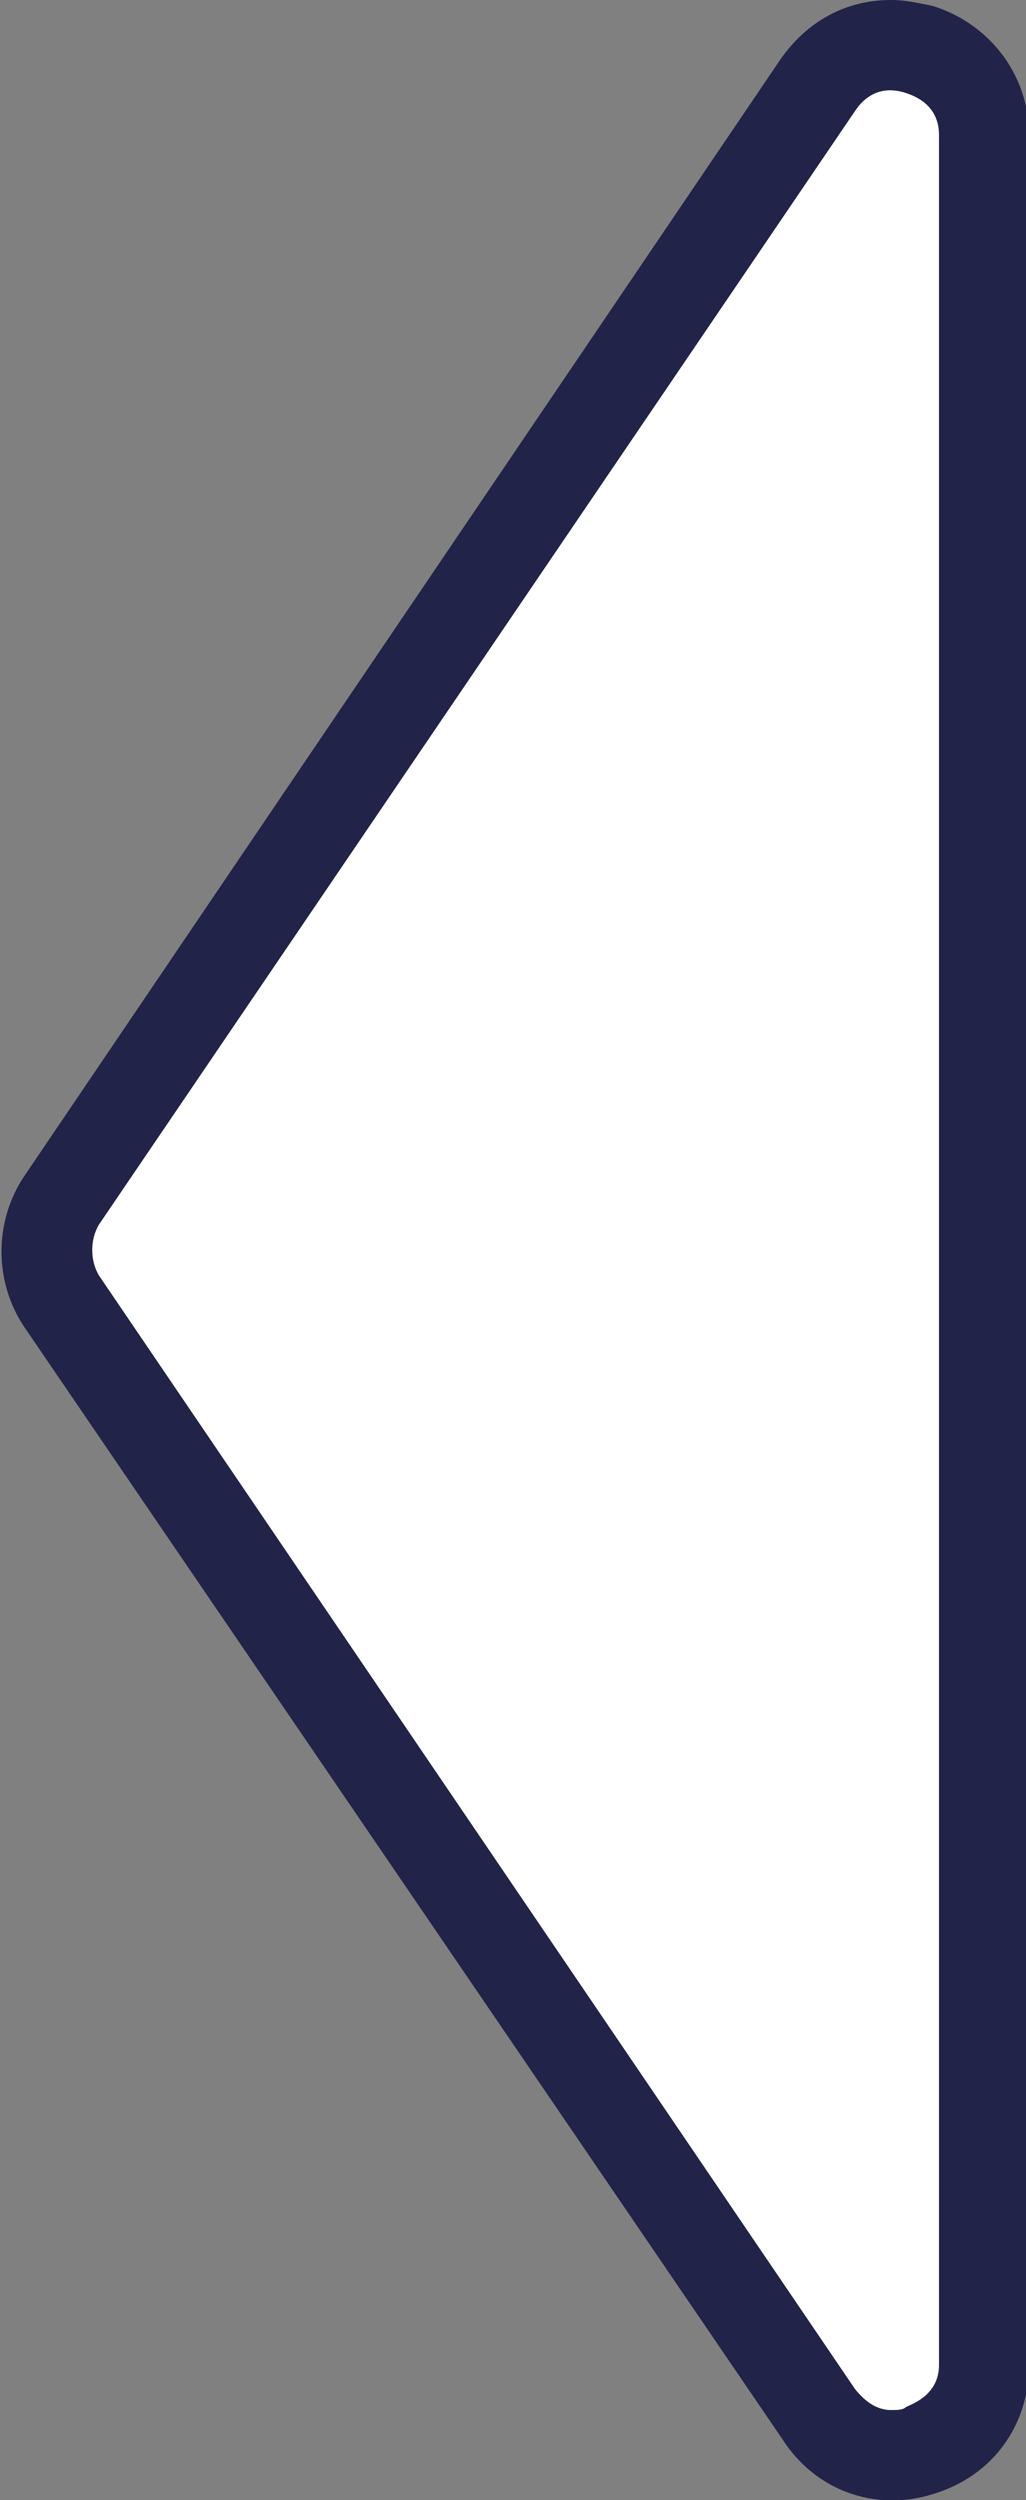
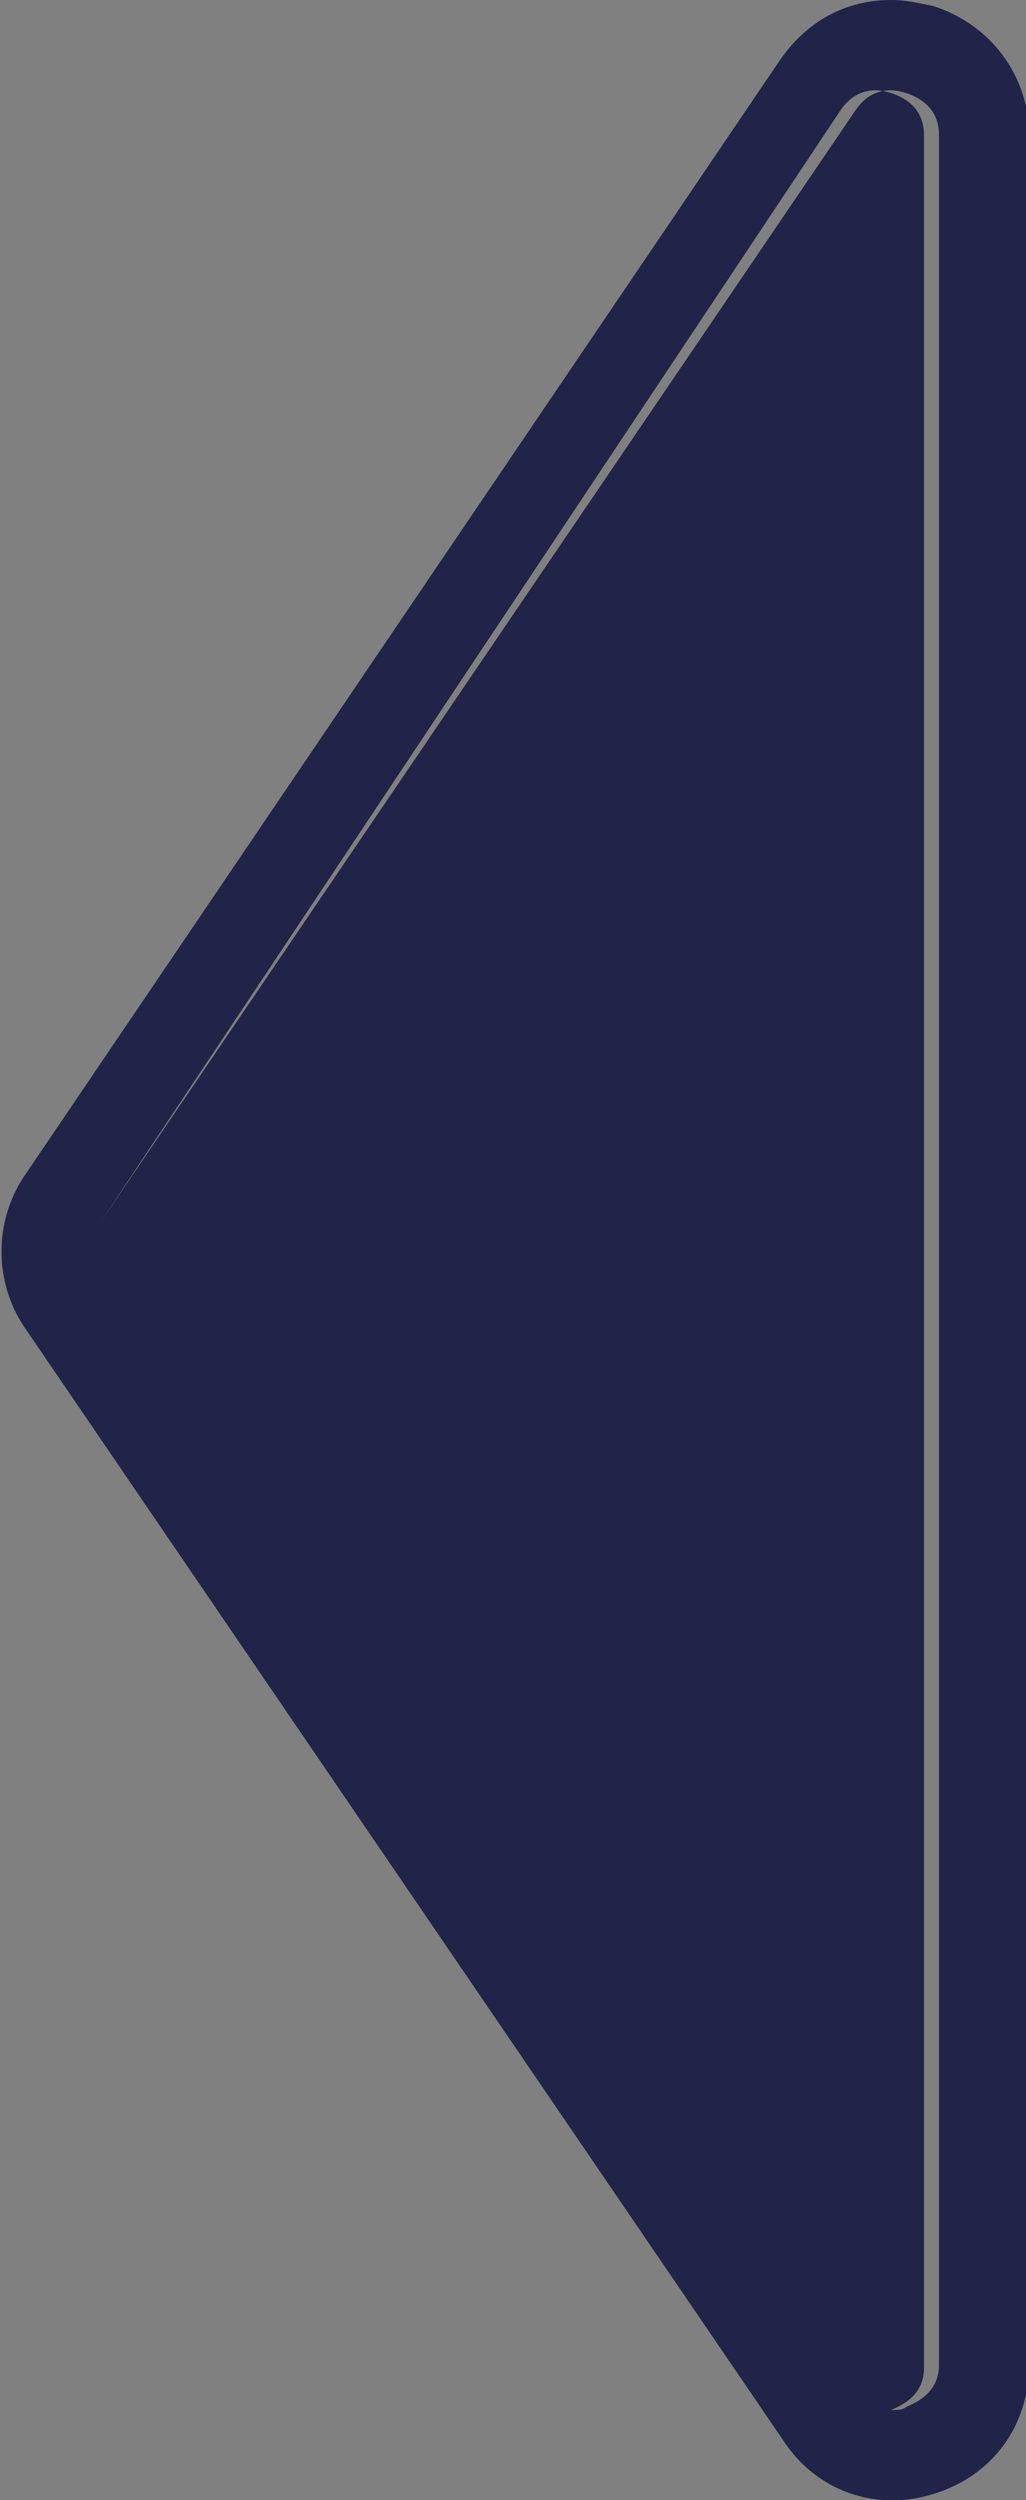
<svg xmlns="http://www.w3.org/2000/svg" version="1.1" id="Layer_2_00000083801695585761216050000004082300805108432563_" x="0px" y="0px" viewBox="0 0 34.2 83.3" style="enable-background:new 0 0 34.2 83.3;" xml:space="preserve">
  <rect x="0" y="0" width="34.2" height="83.3" fill="#808080" stroke="none" />
  <style type="text/css">
	.st0{fill:#212348;}
	.st1{fill:#FFFFFF;}
</style>
  <g>
-     <path class="st0" d="M29.7,0c0.5,0,0.9,0.1,1.4,0.2c1.9,0.6,3.2,2.3,3.2,4.3v74.3c0,2-1.2,3.7-3.2,4.3c-1.9,0.6-3.9-0.1-5-1.8   L0.8,44.2c-1-1.5-1-3.5,0-5L26,2C26.9,0.7,28.2,0,29.7,0z M29.7,80.3c0.2,0,0.4,0,0.5-0.1c0.2-0.1,1.1-0.4,1.1-1.4V4.5   c0-1-0.8-1.3-1.1-1.4s-1.1-0.3-1.7,0.6L3.3,40.8C3,41.3,3,42,3.3,42.5l25.2,37.1C28.9,80.1,29.3,80.3,29.7,80.3z M29.7,80.3   c0.2,0,0.4,0,0.5-0.1c0.2-0.1,1.1-0.4,1.1-1.4V4.5c0-1-0.8-1.3-1.1-1.4s-1.1-0.3-1.7,0.6L3.3,40.8C3,41.3,3,42,3.3,42.5l25.2,37.1   C28.9,80.1,29.3,80.3,29.7,80.3z" />
+     <path class="st0" d="M29.7,0c0.5,0,0.9,0.1,1.4,0.2c1.9,0.6,3.2,2.3,3.2,4.3v74.3c0,2-1.2,3.7-3.2,4.3c-1.9,0.6-3.9-0.1-5-1.8   L0.8,44.2c-1-1.5-1-3.5,0-5L26,2C26.9,0.7,28.2,0,29.7,0z M29.7,80.3c0.2,0,0.4,0,0.5-0.1c0.2-0.1,1.1-0.4,1.1-1.4V4.5   c0-1-0.8-1.3-1.1-1.4s-1.1-0.3-1.7,0.6L3.3,40.8C3,41.3,3,42,3.3,42.5l25.2,37.1C28.9,80.1,29.3,80.3,29.7,80.3z M29.7,80.3   c0.2-0.1,1.1-0.4,1.1-1.4V4.5c0-1-0.8-1.3-1.1-1.4s-1.1-0.3-1.7,0.6L3.3,40.8C3,41.3,3,42,3.3,42.5l25.2,37.1   C28.9,80.1,29.3,80.3,29.7,80.3z" />
  </g>
-   <path class="st1" d="M29.7,80.3c0.2,0,0.4,0,0.5-0.1c0.2-0.1,1.1-0.4,1.1-1.4V4.5c0-1-0.8-1.3-1.1-1.4s-1.1-0.3-1.7,0.6L3.3,40.8  C3,41.3,3,42,3.3,42.5l25.2,37.1C28.9,80.1,29.3,80.3,29.7,80.3z" />
</svg>